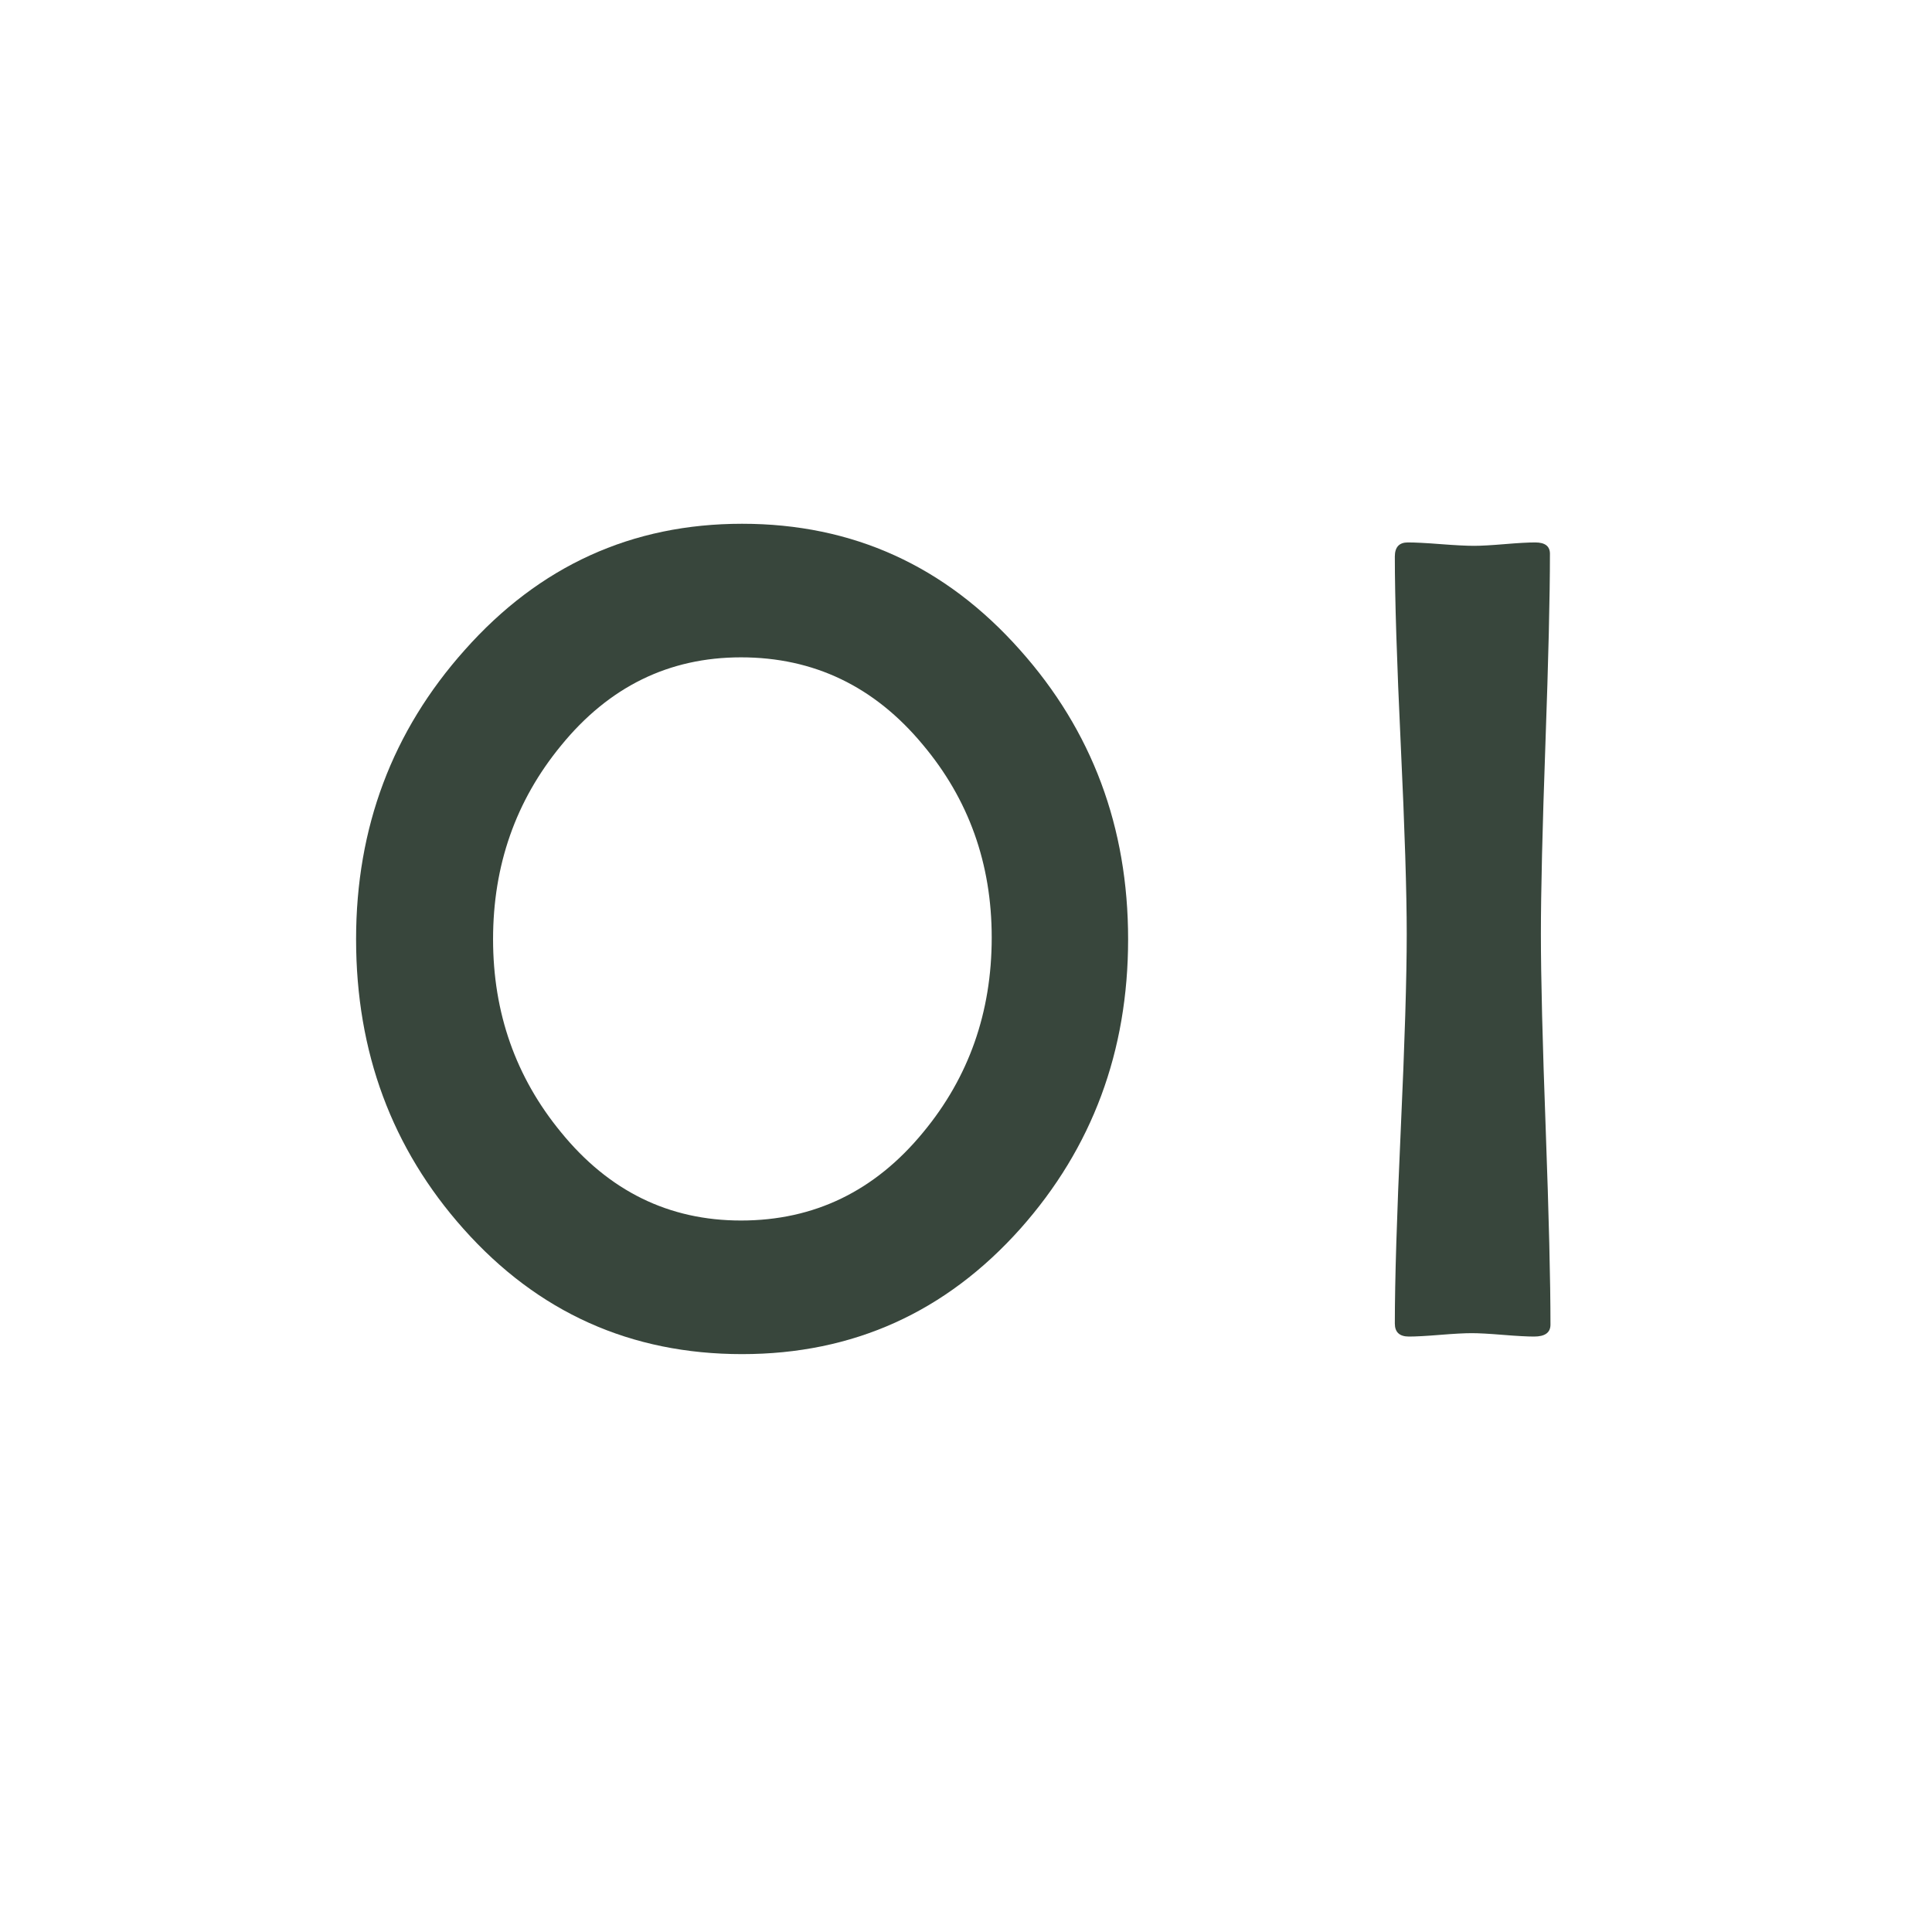
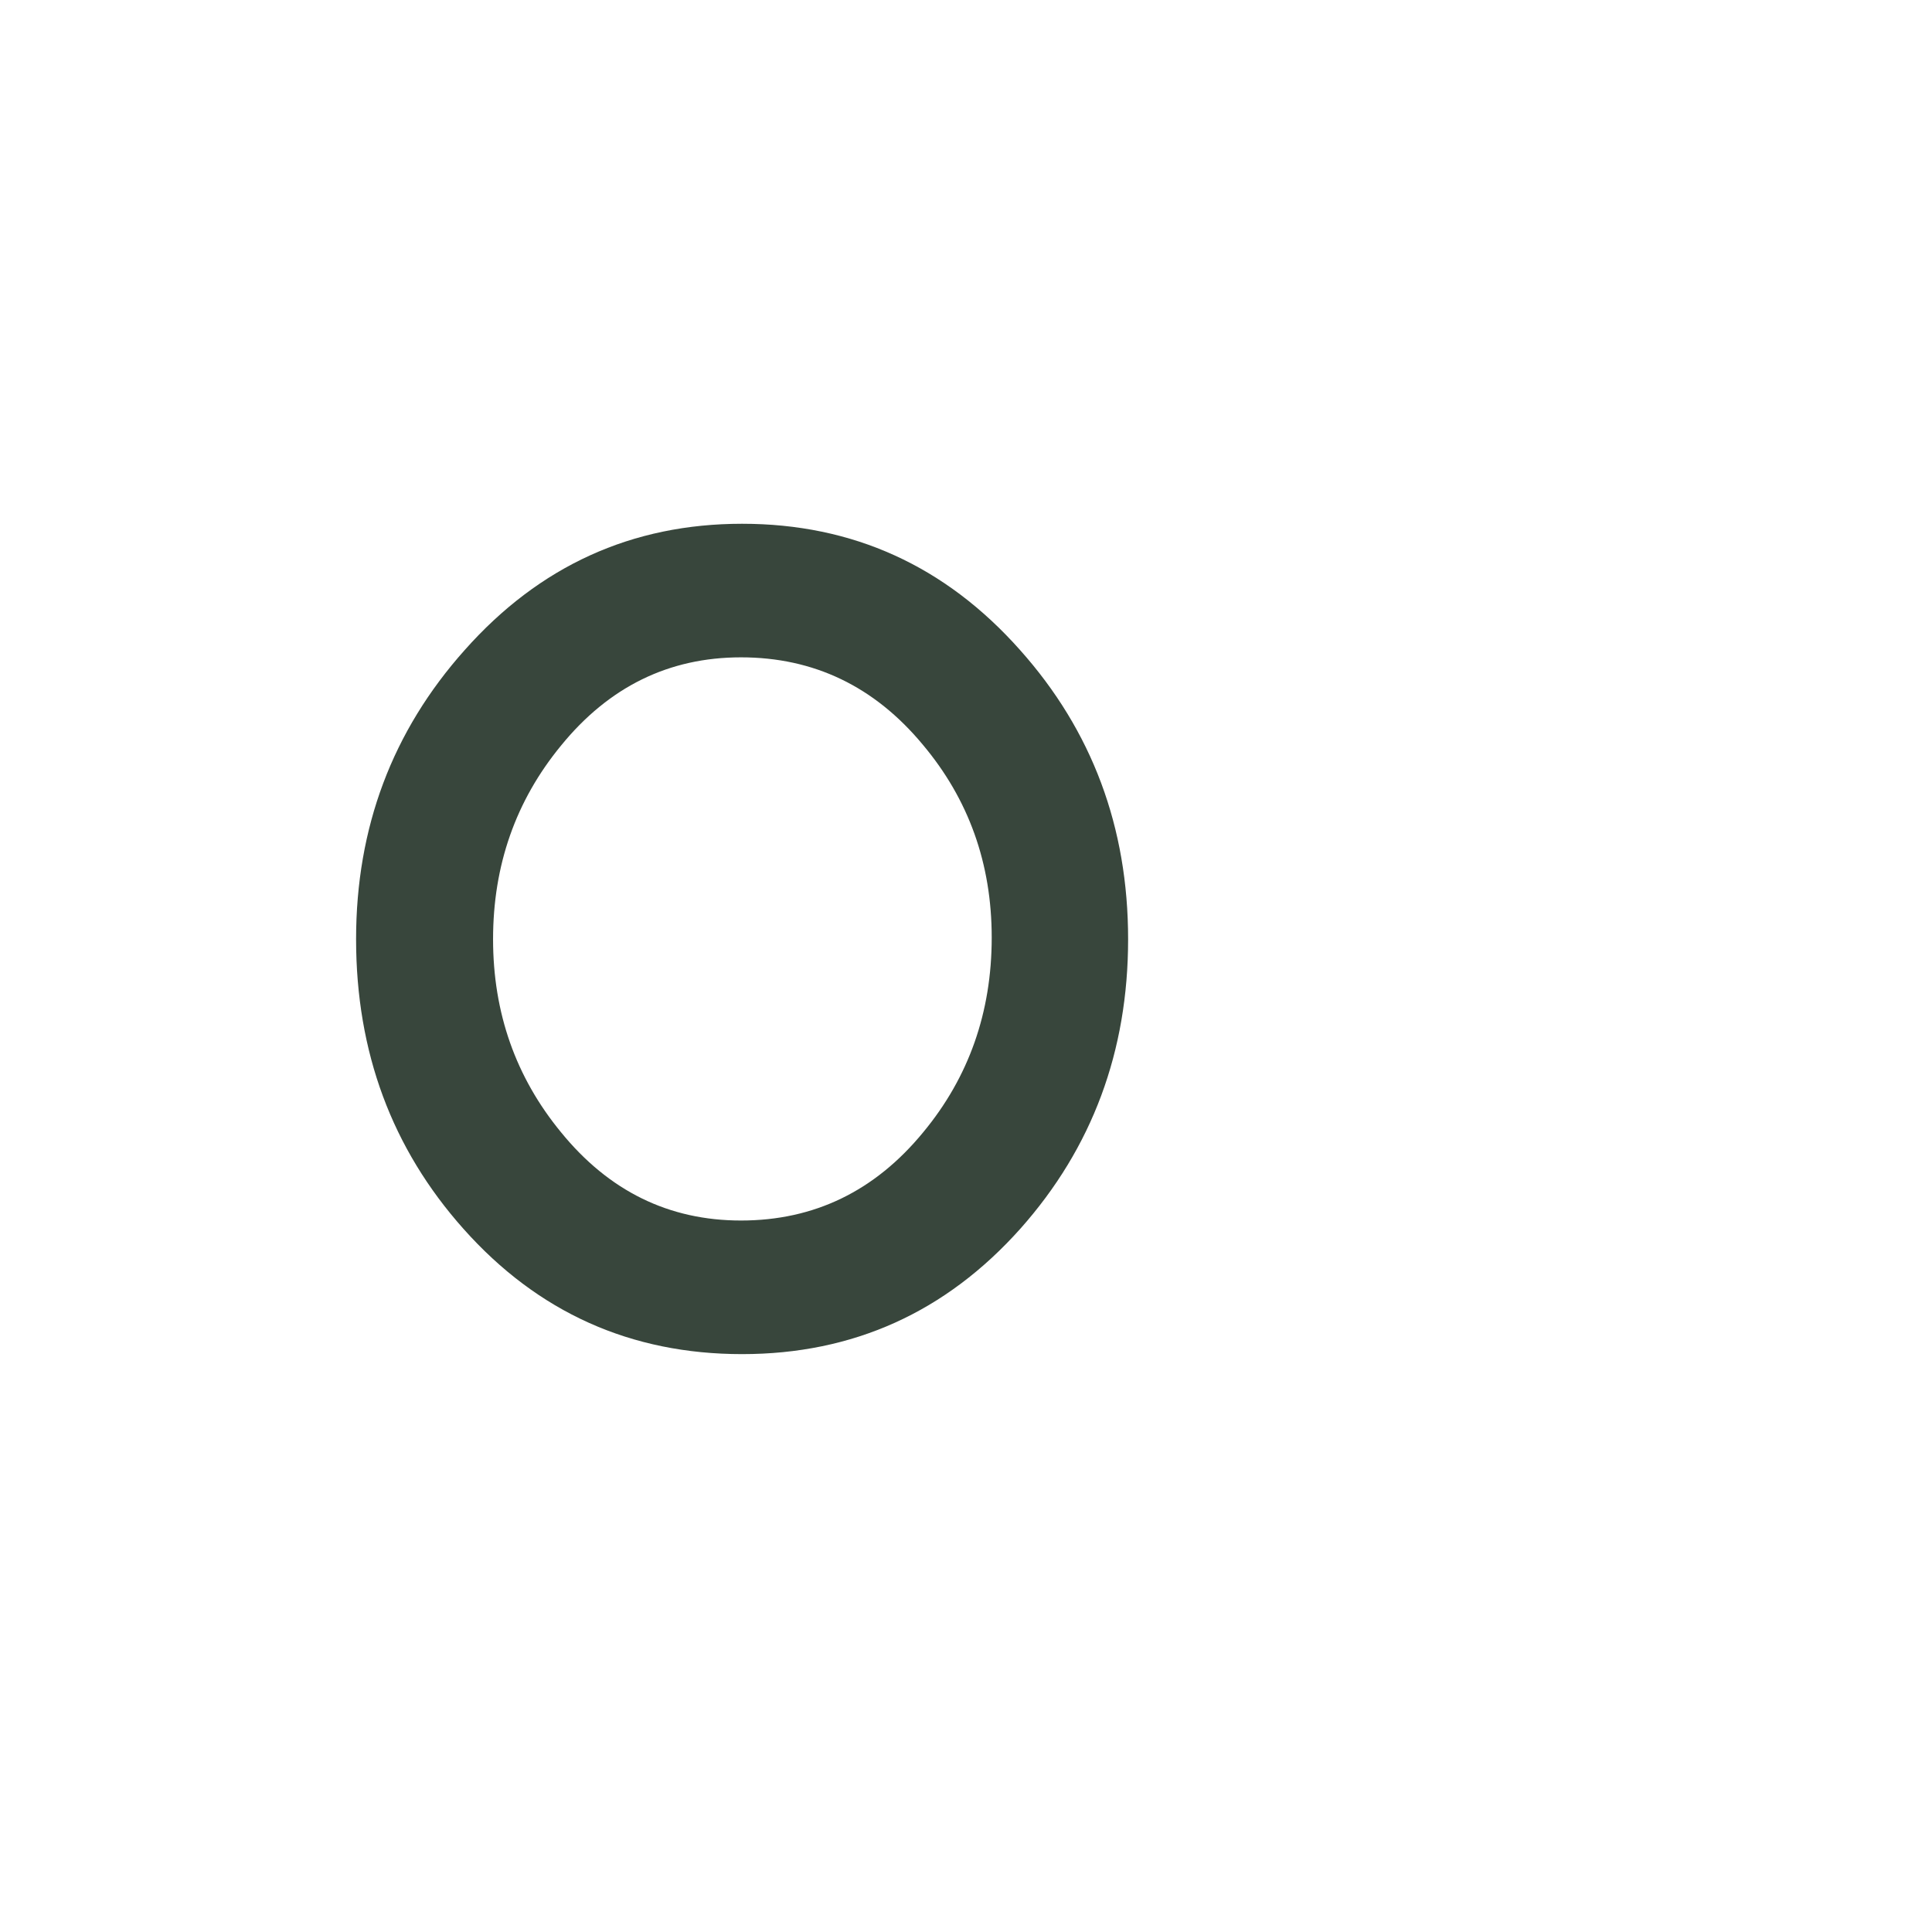
<svg xmlns="http://www.w3.org/2000/svg" version="1.1" x="0px" y="0px" width="100px" height="100px" viewBox="0 0 100 100" enable-background="new 0 0 100 100" xml:space="preserve">
  <g>
    <path fill="#38463C" d="M58.391,48.614c0,5.801-1.856,10.792-5.566,14.971c-3.867,4.336-8.672,6.504-14.414,6.504   c-5.762,0-10.566-2.157-14.414-6.475c-3.711-4.16-5.566-9.159-5.566-15c0-5.781,1.875-10.771,5.625-14.971   c3.867-4.355,8.652-6.533,14.355-6.533c5.723,0,10.518,2.178,14.385,6.533C56.526,37.823,58.391,42.813,58.391,48.614z    M51.331,48.526c0-3.828-1.191-7.158-3.574-9.99c-2.5-3.007-5.635-4.512-9.404-4.512c-3.731,0-6.836,1.523-9.316,4.57   c-2.344,2.852-3.516,6.192-3.516,10.02c0,3.809,1.172,7.139,3.516,9.99c2.48,3.047,5.585,4.57,9.316,4.57   c3.789,0,6.933-1.523,9.434-4.57C50.148,55.753,51.331,52.394,51.331,48.526z" />
-     <path fill="#38463C" d="M80.252,68.565c0,0.41-0.283,0.615-0.85,0.615c-0.352,0-0.889-0.029-1.611-0.088   c-0.723-0.059-1.26-0.088-1.611-0.088c-0.371,0-0.918,0.029-1.641,0.088c-0.723,0.059-1.26,0.088-1.611,0.088   c-0.488,0-0.732-0.224-0.732-0.674c0-2.227,0.103-5.581,0.308-10.063s0.308-7.847,0.308-10.093c0-2.168-0.103-5.424-0.308-9.771   c-0.205-4.346-0.308-7.603-0.308-9.771c0-0.488,0.224-0.732,0.674-0.732c0.371,0,0.938,0.029,1.699,0.088s1.337,0.088,1.729,0.088   c0.352,0,0.879-0.029,1.582-0.088s1.23-0.088,1.582-0.088c0.508,0,0.762,0.195,0.762,0.586c0,2.188-0.078,5.469-0.234,9.844   c-0.156,4.375-0.234,7.657-0.234,9.844c0,2.246,0.084,5.615,0.25,10.107C80.17,62.951,80.252,66.32,80.252,68.565z" />
  </g>
</svg>